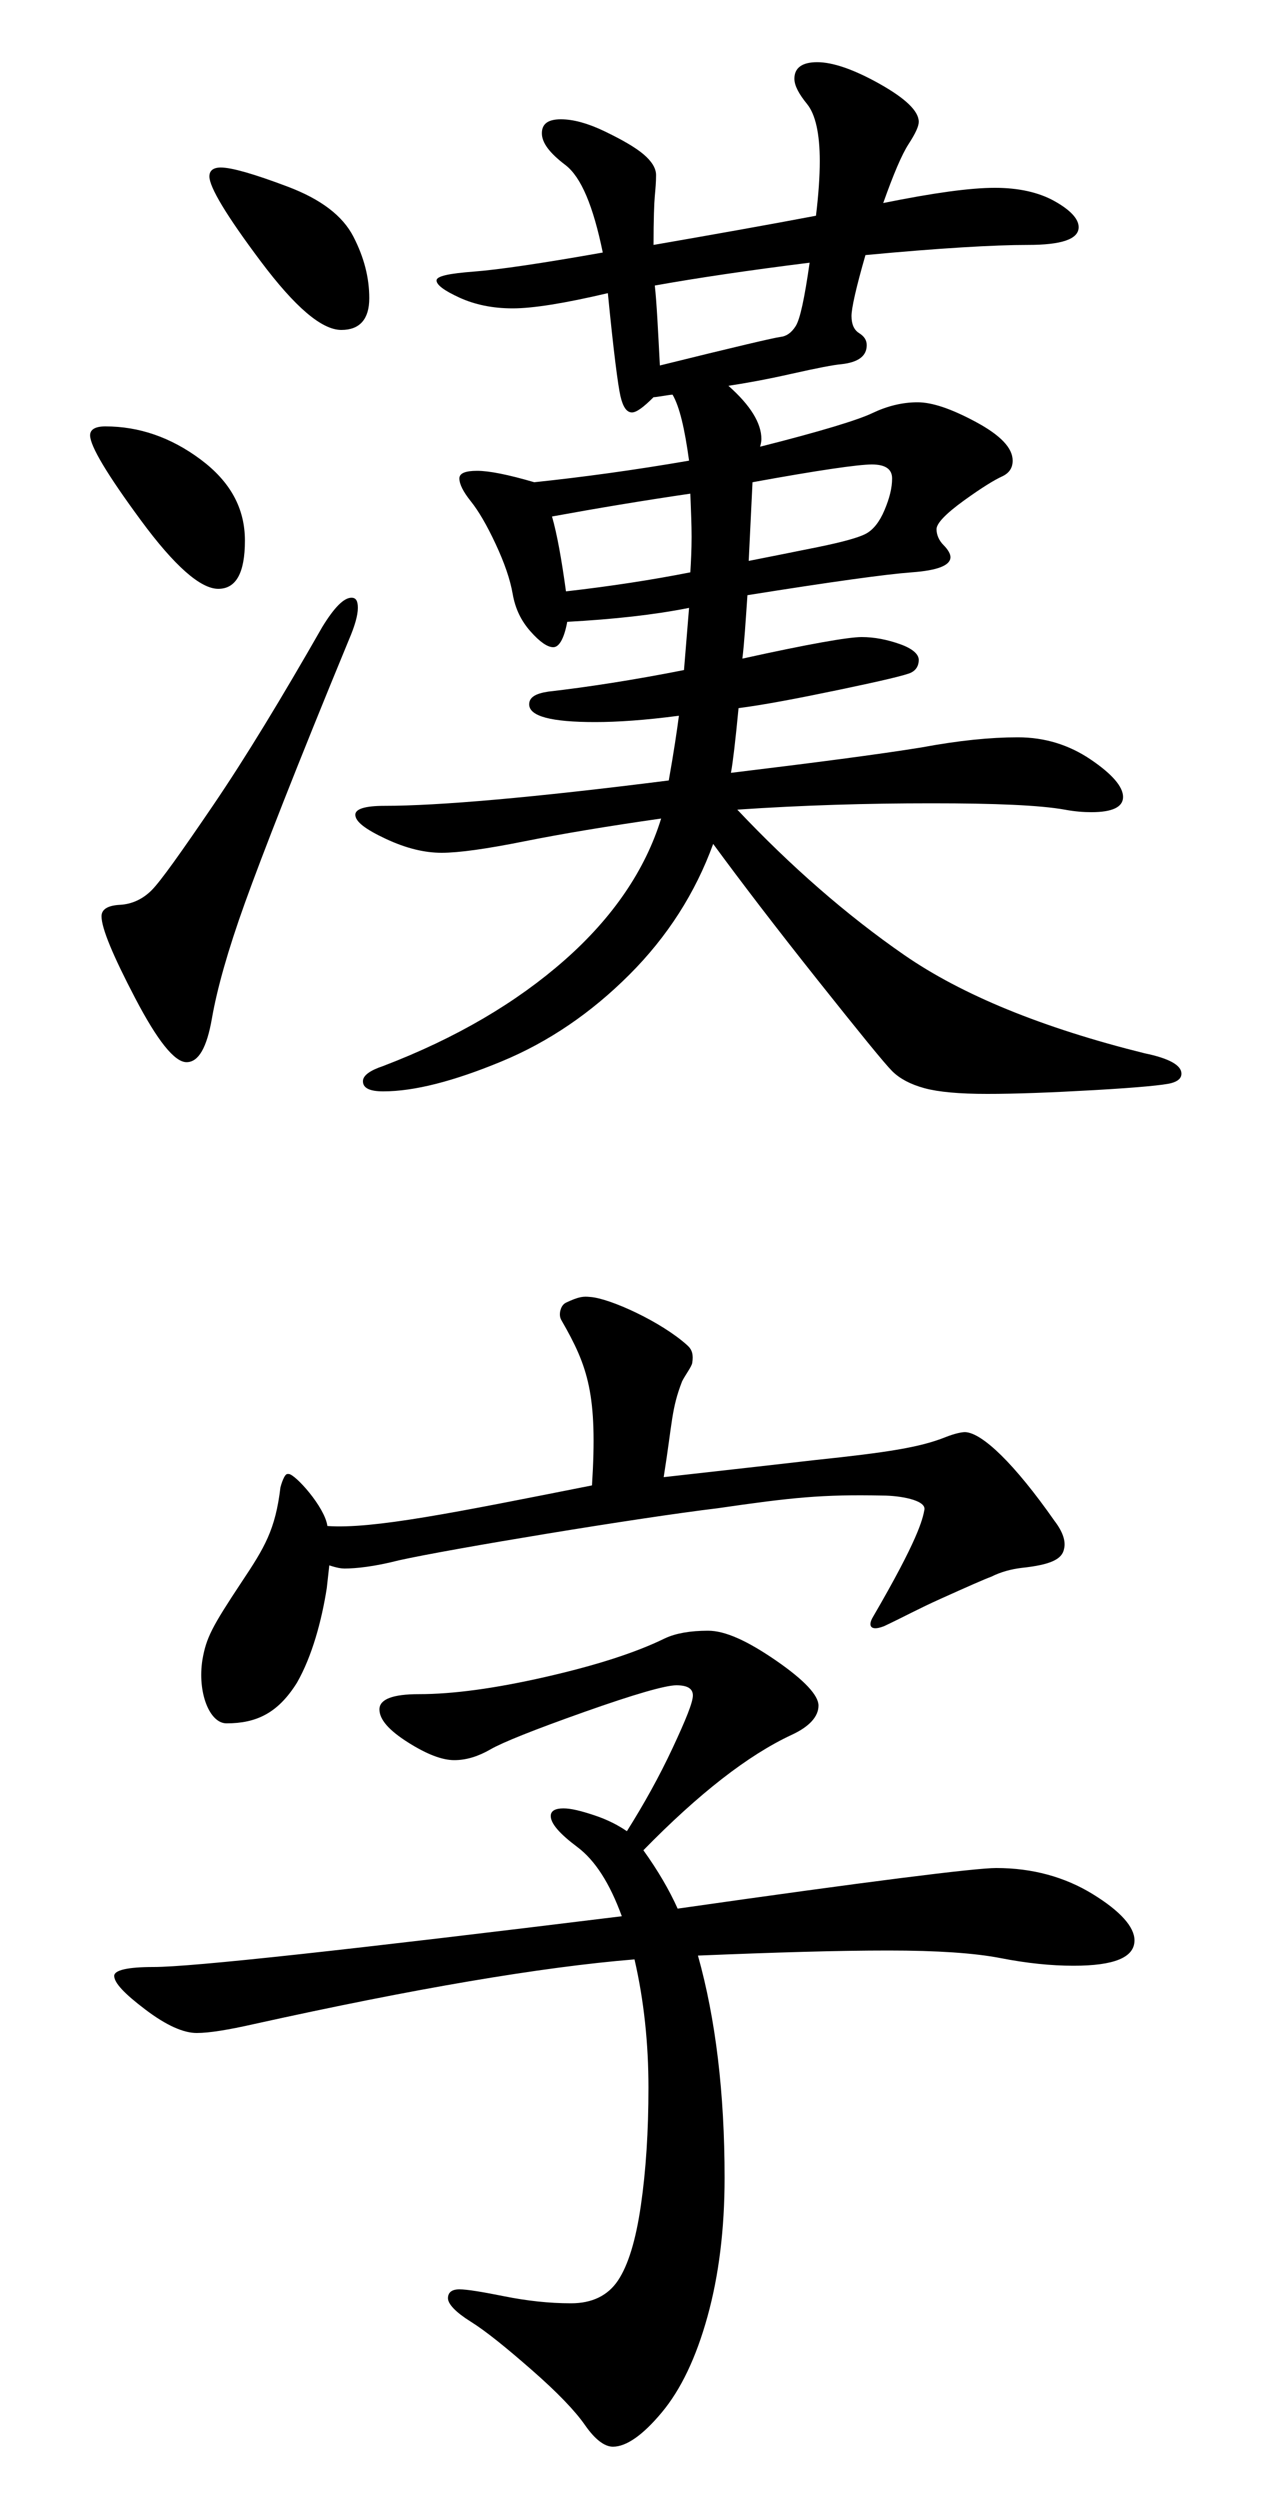
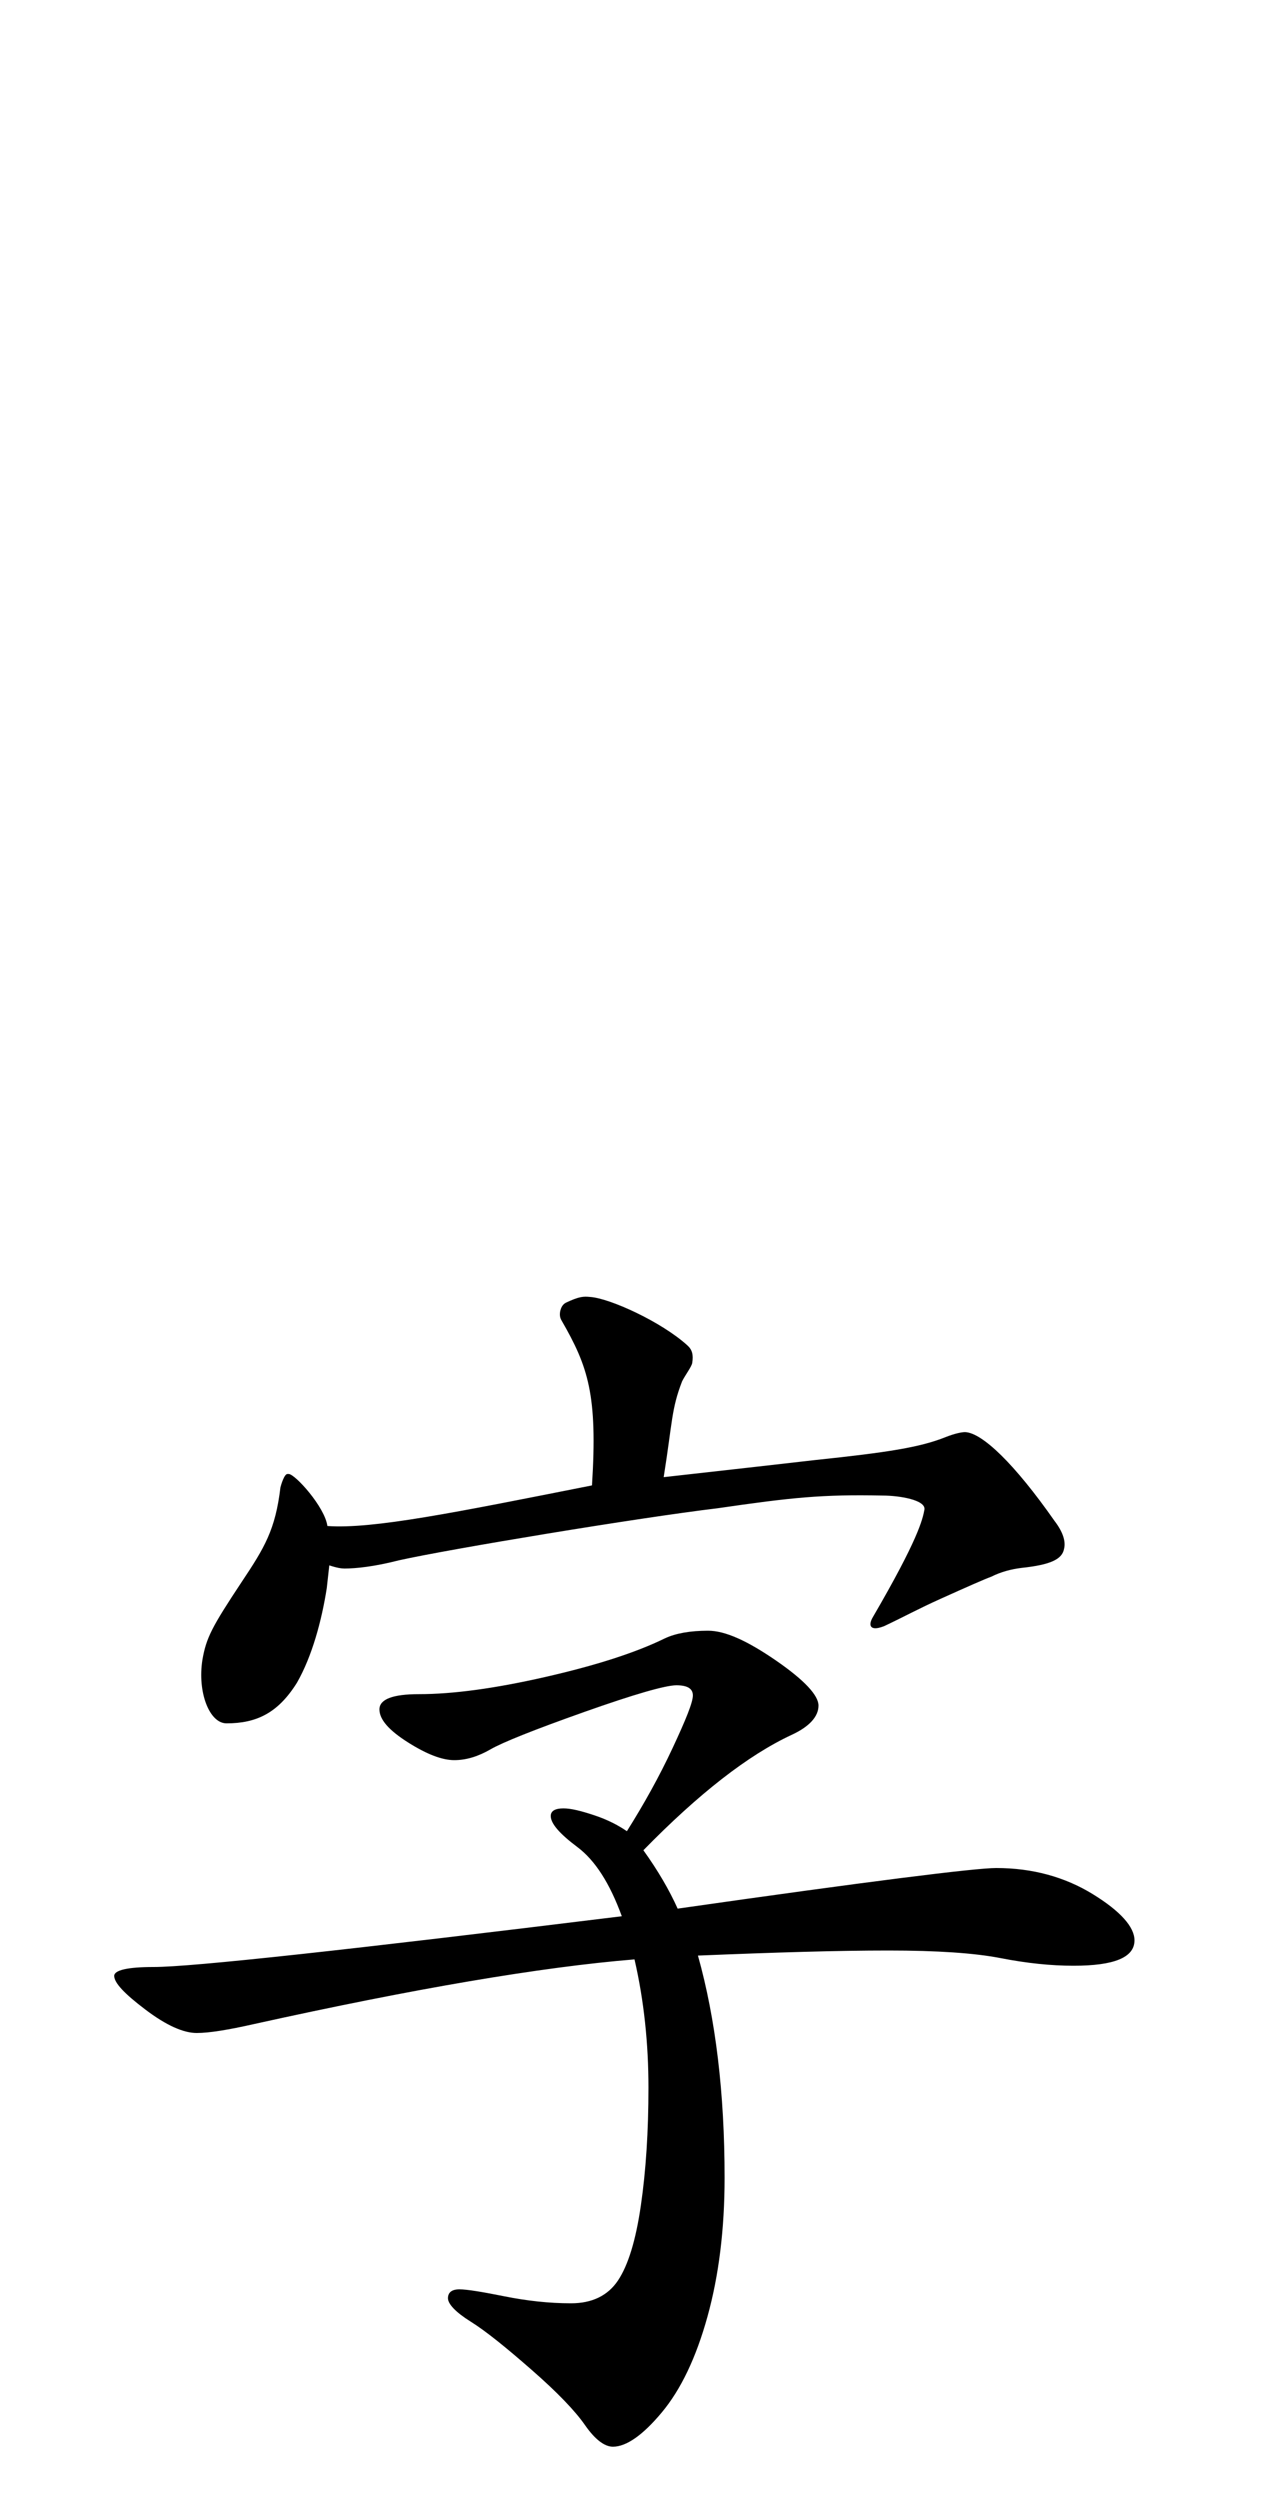
<svg xmlns="http://www.w3.org/2000/svg" version="1.1" id="圖層_1" x="0px" y="0px" viewBox="0 0 200 394" style="enable-background:new 0 0 200 394;" xml:space="preserve">
  <g id="XMLID_75_">
-     <path id="XMLID_76_" d="M38.6,85.2c0,5.1-1.4,7.6-4.2,7.6c-2.8,0-6.9-3.6-12.2-10.8c-5.3-7.2-8-11.7-8-13.4c0-0.9,0.8-1.4,2.4-1.4   c5.3,0,10.3,1.7,15,5.2C36.3,75.9,38.6,80.1,38.6,85.2z M56.4,95.8c0,1.2-0.5,2.9-1.4,5c-8.3,20.1-13.7,34-16.4,41.5   c-2.7,7.5-4.4,13.6-5.2,18.2c-0.8,4.6-2.1,6.9-4,6.9c-1.9,0-4.6-3.4-8.1-10.1c-3.5-6.7-5.3-11-5.3-12.9c0-1.1,1-1.7,2.9-1.8   c1.9-0.1,3.6-0.9,5-2.3c1.4-1.4,4.6-5.9,9.7-13.4c5.1-7.5,10.8-16.9,17.2-28.1c1.9-3.1,3.4-4.6,4.6-4.6   C56.1,94.2,56.4,94.7,56.4,95.8z M34.8,26.4c1.7,0,5.2,1,10.5,3c5.3,2,8.7,4.6,10.4,7.9c1.7,3.3,2.5,6.5,2.5,9.7c0,3.3-1.5,5-4.4,5   c-3.1,0-7.3-3.6-12.7-10.8C35.7,34,33,29.5,33,27.8C33,26.9,33.6,26.4,34.8,26.4z M108.6,95.8c-5.5,1.1-11.9,1.8-19.2,2.2   c-0.5,2.7-1.3,4-2.2,4c-0.9,0-2.1-0.8-3.6-2.5c-1.5-1.7-2.4-3.6-2.8-5.9c-0.4-2.3-1.3-4.9-2.7-7.9s-2.7-5.2-3.9-6.7   c-1.2-1.5-1.8-2.7-1.8-3.6c0-0.8,0.9-1.2,2.8-1.2c1.9,0,4.9,0.6,9,1.8c7.6-0.8,15.7-1.9,24.4-3.4c-0.7-5.1-1.5-8.5-2.6-10.4   c-0.3,0-0.8,0.1-1.5,0.2c-0.7,0.1-1.2,0.2-1.5,0.2c-1.6,1.6-2.7,2.4-3.4,2.4c-0.8,0-1.4-0.8-1.8-2.5c-0.4-1.7-1.1-7.1-2-16.3   c-6.8,1.6-11.8,2.4-15,2.4c-3.2,0-6-0.6-8.4-1.7c-2.4-1.1-3.6-2-3.6-2.7c0-0.7,2-1.1,5.9-1.4c3.9-0.3,10.7-1.3,20.3-3   c-1.5-7.3-3.4-11.9-5.9-13.8c-2.5-1.9-3.7-3.5-3.7-5c0-1.5,1-2.2,3-2.2c1.9,0,4.2,0.6,6.9,1.9c2.7,1.3,4.8,2.5,6.1,3.6   c1.3,1.1,2,2.2,2,3.3c0,1.1-0.1,2.2-0.2,3.3c-0.1,1.1-0.2,3.7-0.2,7.7c9.2-1.6,17.7-3.1,25.6-4.6c0.4-3.3,0.6-6.2,0.6-8.6   c0-4.4-0.7-7.4-2-9c-1.3-1.6-2-2.9-2-4c0-1.7,1.2-2.6,3.6-2.6c2.4,0,5.7,1.1,9.8,3.4c4.1,2.3,6.2,4.3,6.2,6c0,0.7-0.5,1.8-1.6,3.5   c-1.1,1.7-2.4,4.8-4,9.3c7.9-1.6,13.7-2.4,17.6-2.4c3.7,0,6.9,0.7,9.4,2.1c2.5,1.4,3.8,2.8,3.8,4.1c0,1.9-2.7,2.8-8,2.8   c-5.3,0-13.9,0.5-25.6,1.6c-1.5,5.2-2.2,8.4-2.2,9.6c0,1.3,0.4,2.2,1.2,2.7c0.8,0.5,1.2,1.1,1.2,1.9c0,1.7-1.3,2.7-4,3   c-1.2,0.1-3.8,0.6-7.8,1.5c-4,0.9-7.3,1.5-10,1.9c3.5,3.1,5.2,5.9,5.2,8.4c0,0.4-0.1,0.8-0.2,1.2c9.5-2.4,15.4-4.2,17.7-5.3   c2.3-1.1,4.7-1.7,7.1-1.7c2.3,0,5.3,1,9.2,3.1c3.9,2.1,5.8,4.1,5.8,6.1c0,1.2-0.6,2-1.7,2.5c-1.1,0.5-3.1,1.7-6,3.8   c-2.9,2.1-4.3,3.6-4.3,4.5c0,0.9,0.4,1.8,1.1,2.5c0.7,0.7,1.1,1.4,1.1,1.9c0,1.3-2,2.1-6.1,2.4c-4.1,0.3-12.7,1.5-25.9,3.6   c-0.3,4.3-0.5,7.6-0.8,10c10.4-2.3,16.7-3.4,18.8-3.4c2,0,4,0.4,6,1.1c2,0.7,3,1.6,3,2.5c0,0.9-0.4,1.6-1.2,2   c-0.8,0.4-4.6,1.3-11.3,2.7c-6.7,1.4-12,2.4-15.9,2.9c-0.5,5.2-0.9,8.6-1.2,10.2c13.2-1.6,23.2-2.9,30-4c5.9-1.1,10.9-1.6,15.2-1.6   c4.3,0,8.1,1.2,11.5,3.5c3.4,2.3,5.1,4.3,5.1,5.9s-1.7,2.4-5,2.4c-1.2,0-2.6-0.1-4.2-0.4c-3.9-0.7-10.9-1-21-1   c-10.1,0-20.3,0.3-30.6,1c8.4,8.9,17.2,16.6,26.3,22.9c9.1,6.3,21.8,11.5,37.9,15.5c3.9,0.8,5.8,1.9,5.8,3.2c0,0.7-0.5,1.2-1.6,1.5   c-1.1,0.3-5.1,0.7-12.1,1.1c-7,0.4-12.6,0.6-16.9,0.6c-4.4,0-7.7-0.3-9.9-0.9c-2.2-0.6-3.9-1.5-5.1-2.7c-1.2-1.2-5.1-6-11.7-14.3   c-6.6-8.3-12.1-15.5-16.5-21.5c-2.8,7.7-7.2,14.6-13.2,20.6S86.5,164.2,79,167.3c-7.5,3.1-13.7,4.7-18.6,4.7   c-2.1,0-3.2-0.5-3.2-1.6c0-0.9,1.1-1.7,3.2-2.4c11.5-4.4,21-10,28.6-16.7s12.7-14.2,15.2-22.3c-8.4,1.2-15.6,2.4-21.6,3.6   s-10.3,1.8-13,1.8c-2.7,0-5.6-0.7-8.8-2.2c-3.2-1.5-4.8-2.7-4.8-3.8c0-0.9,1.5-1.4,4.6-1.4c8.5,0,23.5-1.3,44.8-4   c0.8-4.5,1.3-7.9,1.6-10.2c-5.3,0.7-9.7,1-13.2,1c-6.9,0-10.4-0.9-10.4-2.8c0-1.1,1-1.7,3-2c6.1-0.7,13.3-1.8,21.4-3.4L108.6,95.8z    M108.8,90.2c0.1-1.7,0.2-3.6,0.2-5.6c0-1.9-0.1-4.1-0.2-6.8c-7.5,1.1-14.7,2.3-21.8,3.6c0.8,2.8,1.5,6.7,2.2,11.8   C96.2,92.4,102.7,91.4,108.8,90.2z M127.6,41.4c-9.6,1.2-17.7,2.4-24.4,3.6c0.3,2.7,0.5,6.9,0.8,12.6c11.7-2.9,18.1-4.4,19-4.5   c0.9-0.1,1.7-0.6,2.4-1.7C126.1,50.3,126.8,47,127.6,41.4z M118.6,76L118,88.4c3.5-0.7,7.1-1.4,11-2.2c3.9-0.8,6.4-1.5,7.5-2.1   c1.1-0.6,2.1-1.8,2.9-3.7c0.8-1.9,1.2-3.5,1.2-5c0-1.5-1.1-2.2-3.2-2.2C135.3,73.2,129,74.1,118.6,76z" />
    <path id="XMLID_74_" d="M172.2,298.5c-4.4-2.7-9.5-4.1-15.2-4.1c-3.3,0-20.1,2.1-50.2,6.4c-1.3-2.9-3.1-6-5.4-9.2   c8.7-8.9,16.5-15,23.4-18.2c2.8-1.3,4.2-2.9,4.2-4.6c0-1.6-2.2-4-6.7-7.1c-4.5-3.1-8-4.7-10.7-4.7c-2.8,0-5.1,0.4-6.8,1.2   c-4.7,2.3-11,4.3-18.9,6.1C78,266.1,71.4,267,66,267c-4.1,0-6.2,0.8-6.2,2.4c0,1.6,1.5,3.3,4.5,5.2c3,1.9,5.4,2.8,7.3,2.8   c1.9,0,3.8-0.6,5.7-1.7c1.9-1.1,6.9-3.1,14.8-5.9c7.9-2.8,12.8-4.2,14.5-4.2c1.7,0,2.6,0.5,2.6,1.6c0,1.1-1.1,3.8-3.2,8.3   c-2.1,4.5-4.5,8.8-7.2,13.1c-1.3-0.9-3-1.8-5.1-2.5c-2.1-0.7-3.7-1.1-4.9-1.1c-1.3,0-2,0.4-2,1.2c0,1.2,1.4,2.8,4.2,4.9   c2.8,2.1,5.1,5.7,7,10.9c-43.1,5.3-67.7,8-73.8,8c-4.1,0-6.2,0.5-6.2,1.4c0,1.1,1.6,2.8,4.9,5.3c3.3,2.5,6,3.7,8.1,3.7   c2,0,5-0.5,9-1.4c25.3-5.6,45.3-9,60-10.2c1.5,6.5,2.2,13.3,2.2,20.2c0,6.9-0.4,13.1-1.2,18.6s-2,9.4-3.6,11.8   c-1.6,2.4-4.1,3.6-7.4,3.6c-3.5,0-7-0.4-10.5-1.1c-3.5-0.7-5.9-1.1-7.1-1.1c-1.2,0-1.8,0.5-1.8,1.4c0,0.9,1.2,2.2,3.6,3.7   c2.4,1.5,5.6,4.1,9.6,7.6c4,3.5,6.8,6.4,8.4,8.7c1.6,2.3,3.1,3.4,4.4,3.4c2.1,0,4.7-1.8,7.7-5.4c3-3.6,5.4-8.6,7.2-15.1   c1.8-6.5,2.7-13.8,2.7-21.9c0-13.3-1.4-25-4.2-35c12.1-0.5,22.1-0.8,30-0.8c7.7,0,13.6,0.4,17.7,1.2c4.1,0.8,7.9,1.2,11.5,1.2   c6.4,0,9.6-1.3,9.6-4C178.8,303.7,176.6,301.2,172.2,298.5z" />
  </g>
  <g id="XMLID_31_">
    <path id="XMLID_84_" d="M166.2,239.7c-6.3-9-11.4-13.9-14.1-14c-0.5,0-1.6,0.2-3.1,0.8c-4,1.6-9.1,2.4-20.5,3.6   c-3.4,0.4-13.2,1.5-23.9,2.7c1.4-8.8,1.2-10.7,2.9-15.1c0.5-1,1.5-2.3,1.6-2.9c0.2-1.3,0-2.1-0.8-2.8c-4.1-3.7-12.2-7.4-15.3-7.6   c-1-0.1-1.7-0.1-3.8,0.9c-0.6,0.3-0.8,0.9-0.9,1.3v0c-0.1,0.5-0.1,1,0.2,1.5c4.2,7.3,5.7,11.7,4.8,26c-21.7,4.3-34.5,6.9-41.7,6.4   c-0.4-3-5.1-8.2-6.1-8.2l-0.2,0c-0.5,0-1,1.7-1.1,2.1c-0.8,6.7-2.5,9.5-6.1,14.9c-4.7,7.1-5.6,8.8-6.2,12.3c-0.8,5.1,1.1,10,3.8,10   c4.7,0,8.1-1.6,11.1-6.4c2.4-4.2,3.9-9.8,4.7-14.9l0.4-3.6c1.2,0.4,1.9,0.5,2.4,0.5c1.8,0,4.7-0.3,8.6-1.3   c8.1-1.8,37.7-6.7,50.2-8.2c11.7-1.7,16.5-2.2,26-2c2.7,0,6.8,0.7,6.6,2.2c-0.3,1.6-1,4.7-8.1,16.9c-0.9,1.5-0.3,2.2,1.4,1.6   l0.3-0.1c3.4-1.6,5.1-2.6,9.1-4.4c4-1.8,6.7-3,7.8-3.4c1.6-0.8,3.2-1.2,4.8-1.4c4.7-0.5,6.4-1.4,6.7-3   C168,242.9,167.5,241.4,166.2,239.7z" />
  </g>
</svg>